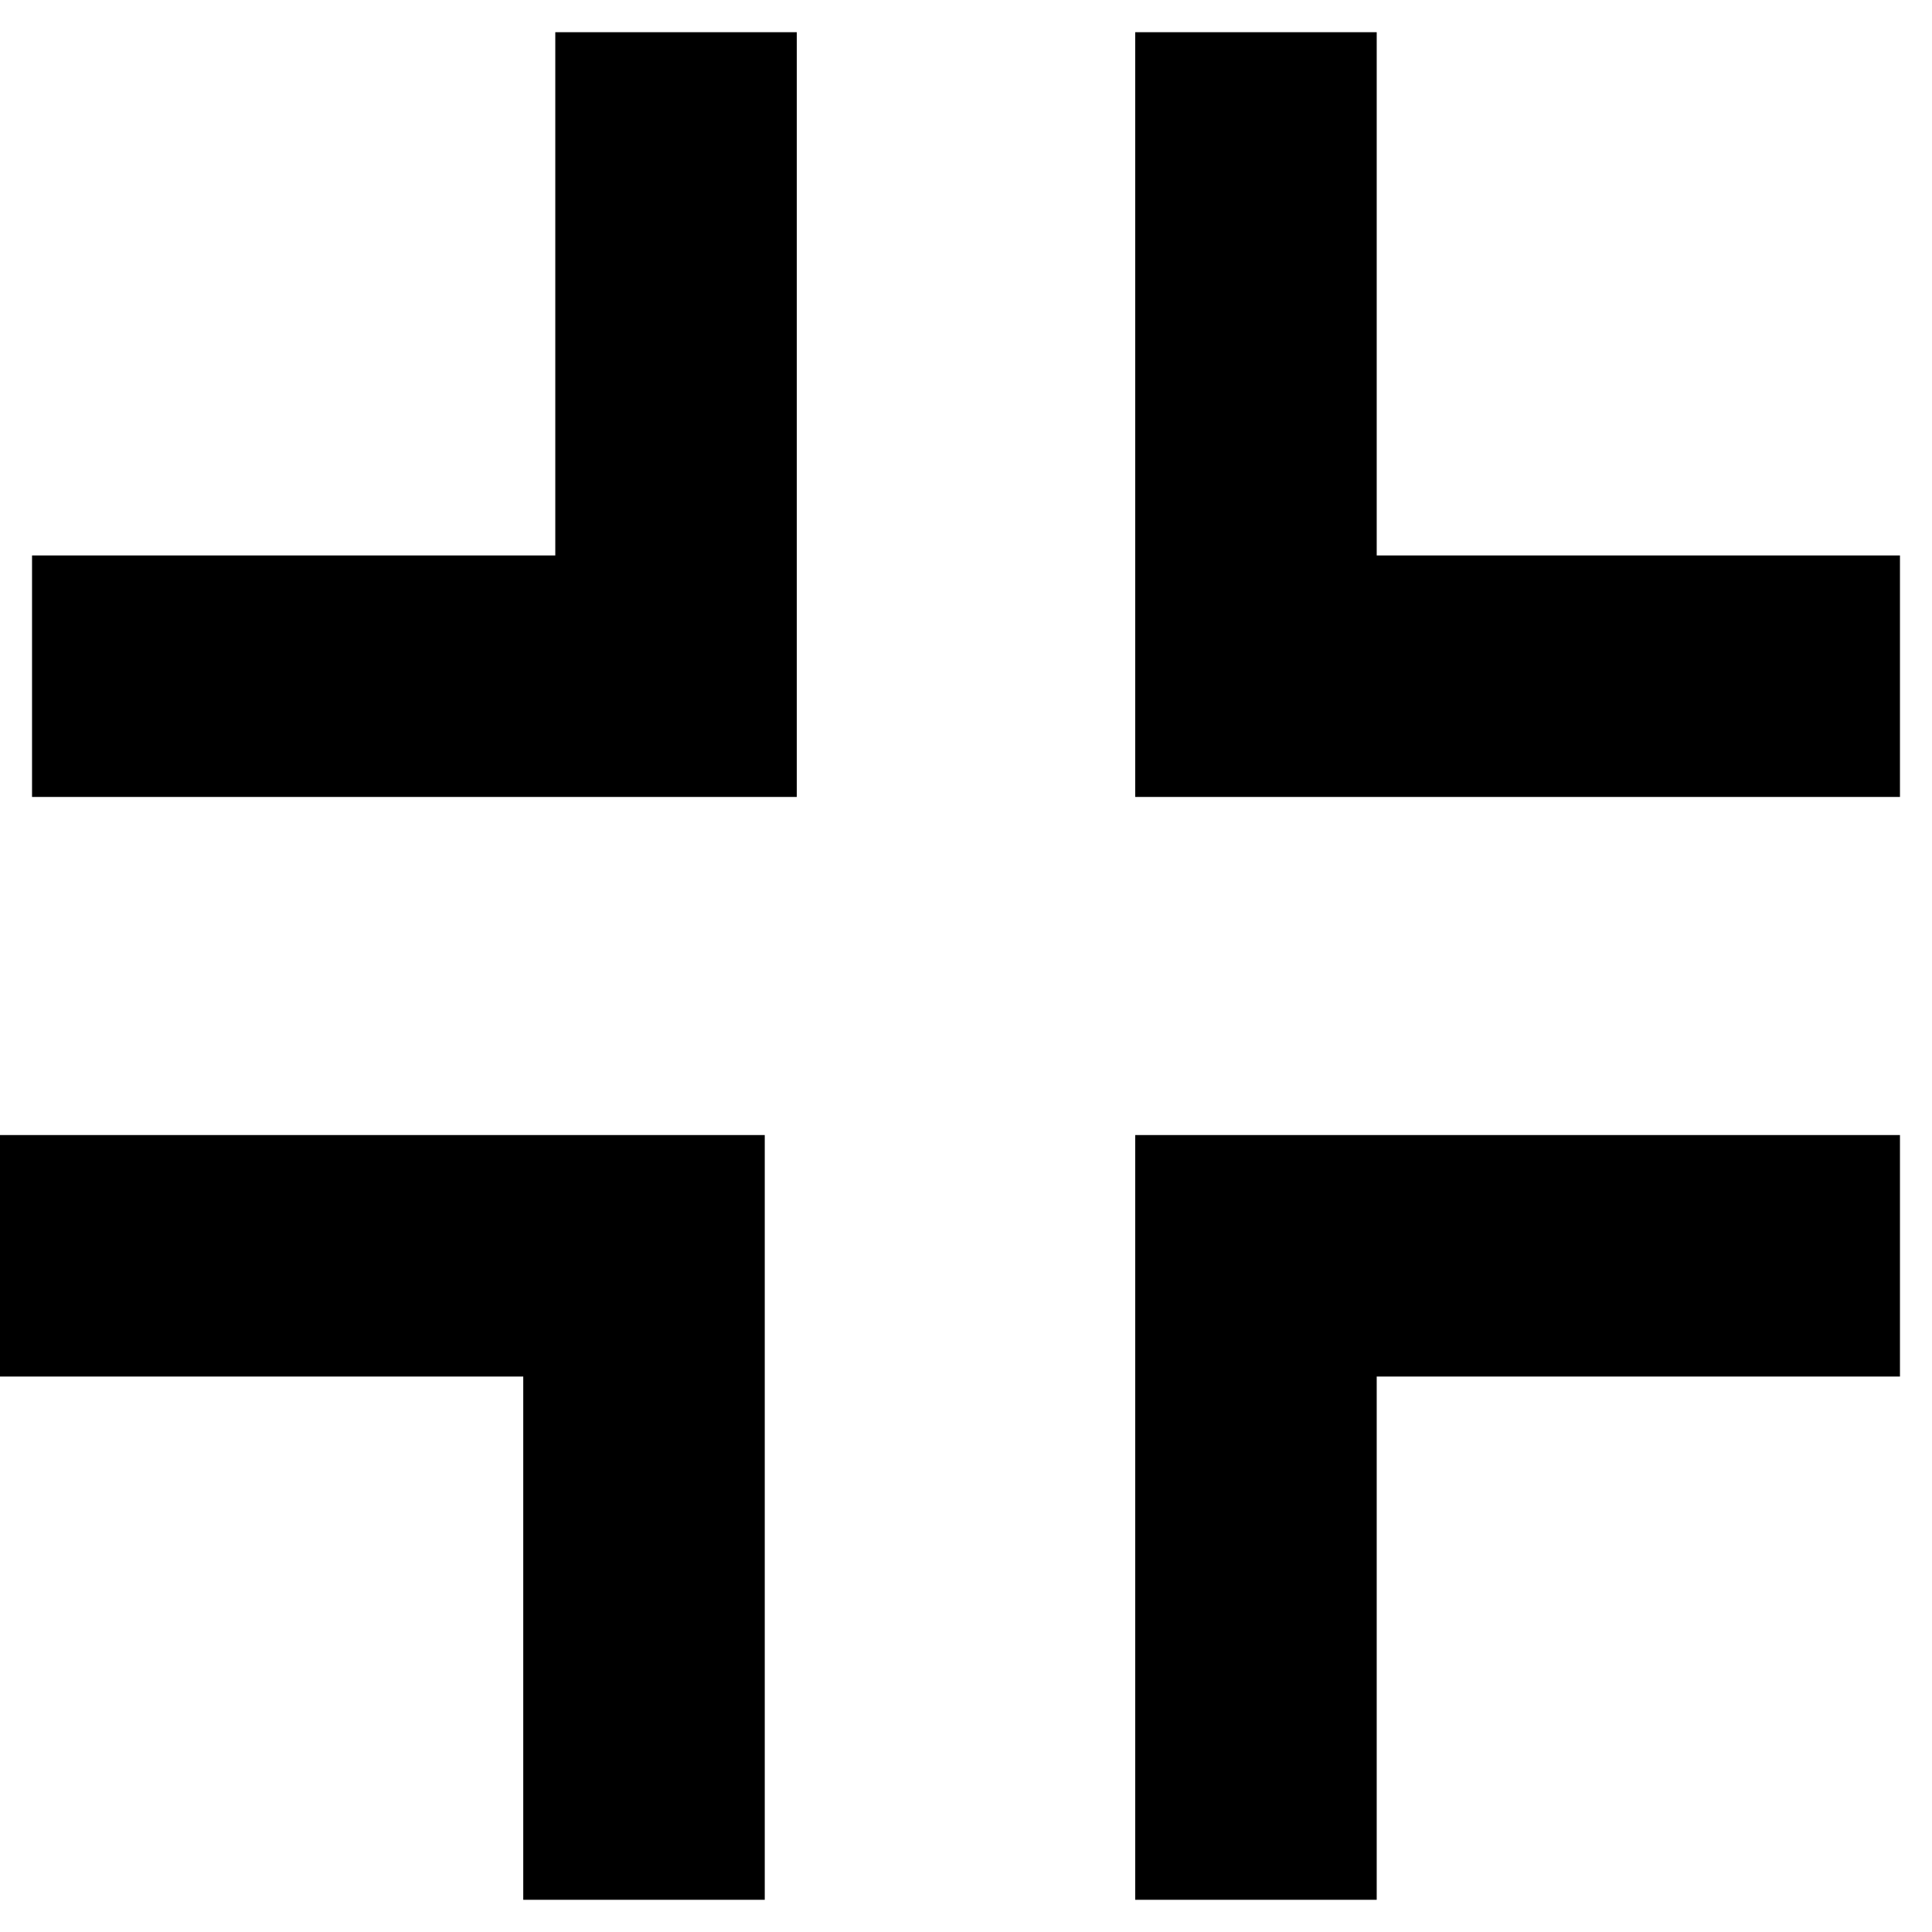
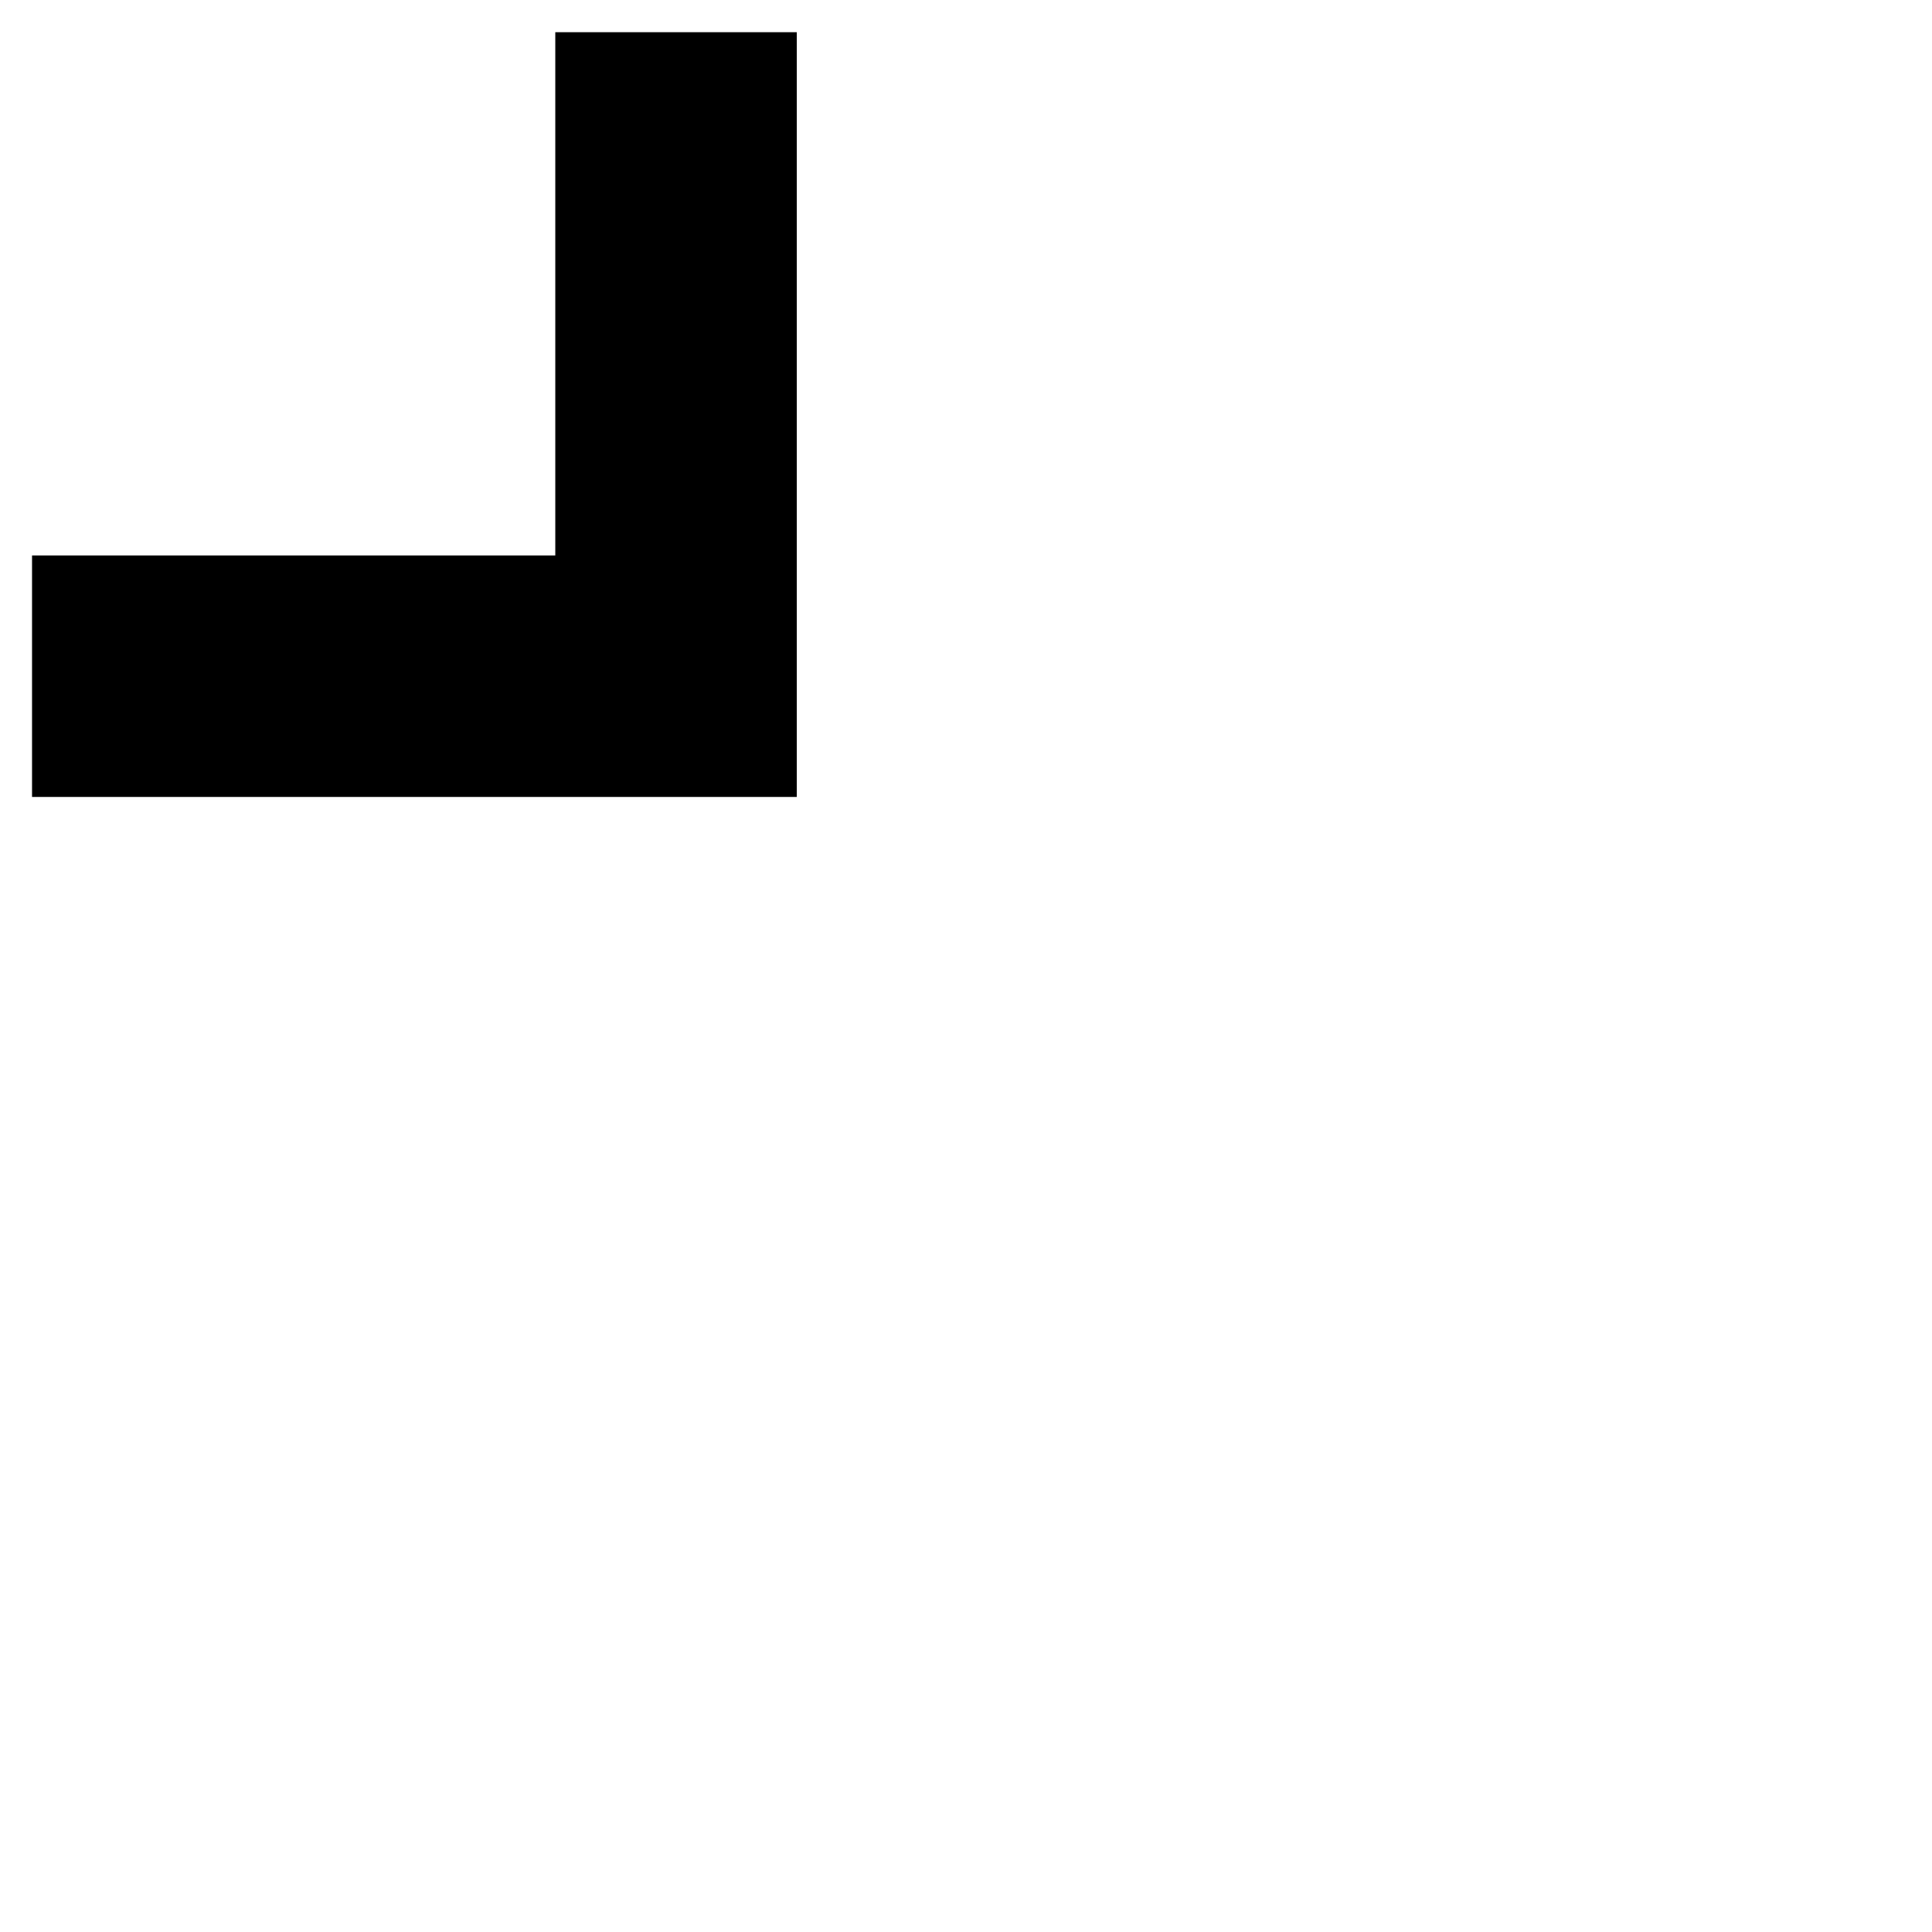
<svg xmlns="http://www.w3.org/2000/svg" width="12" height="12" viewBox="0 0 12 12" fill="none">
-   <path fill-rule="evenodd" clip-rule="evenodd" d="M8.551 3.45L11.801 3.45L11.801 4.95L7.051 4.95L7.051 0.2L8.551 0.2L8.551 3.45Z" fill="black" />
-   <path fill-rule="evenodd" clip-rule="evenodd" d="M3.25 8.55H0L0 7.05L4.75 7.05L4.75 11.8H3.25L3.25 8.55Z" fill="black" />
  <path fill-rule="evenodd" clip-rule="evenodd" d="M3.449 3.45L3.449 0.2L4.949 0.2L4.949 4.95L0.199 4.95L0.199 3.45L3.449 3.45Z" fill="black" />
-   <path fill-rule="evenodd" clip-rule="evenodd" d="M8.551 8.55L8.551 11.8L7.051 11.8L7.051 7.05L11.801 7.05L11.801 8.55L8.551 8.55Z" fill="black" />
</svg>